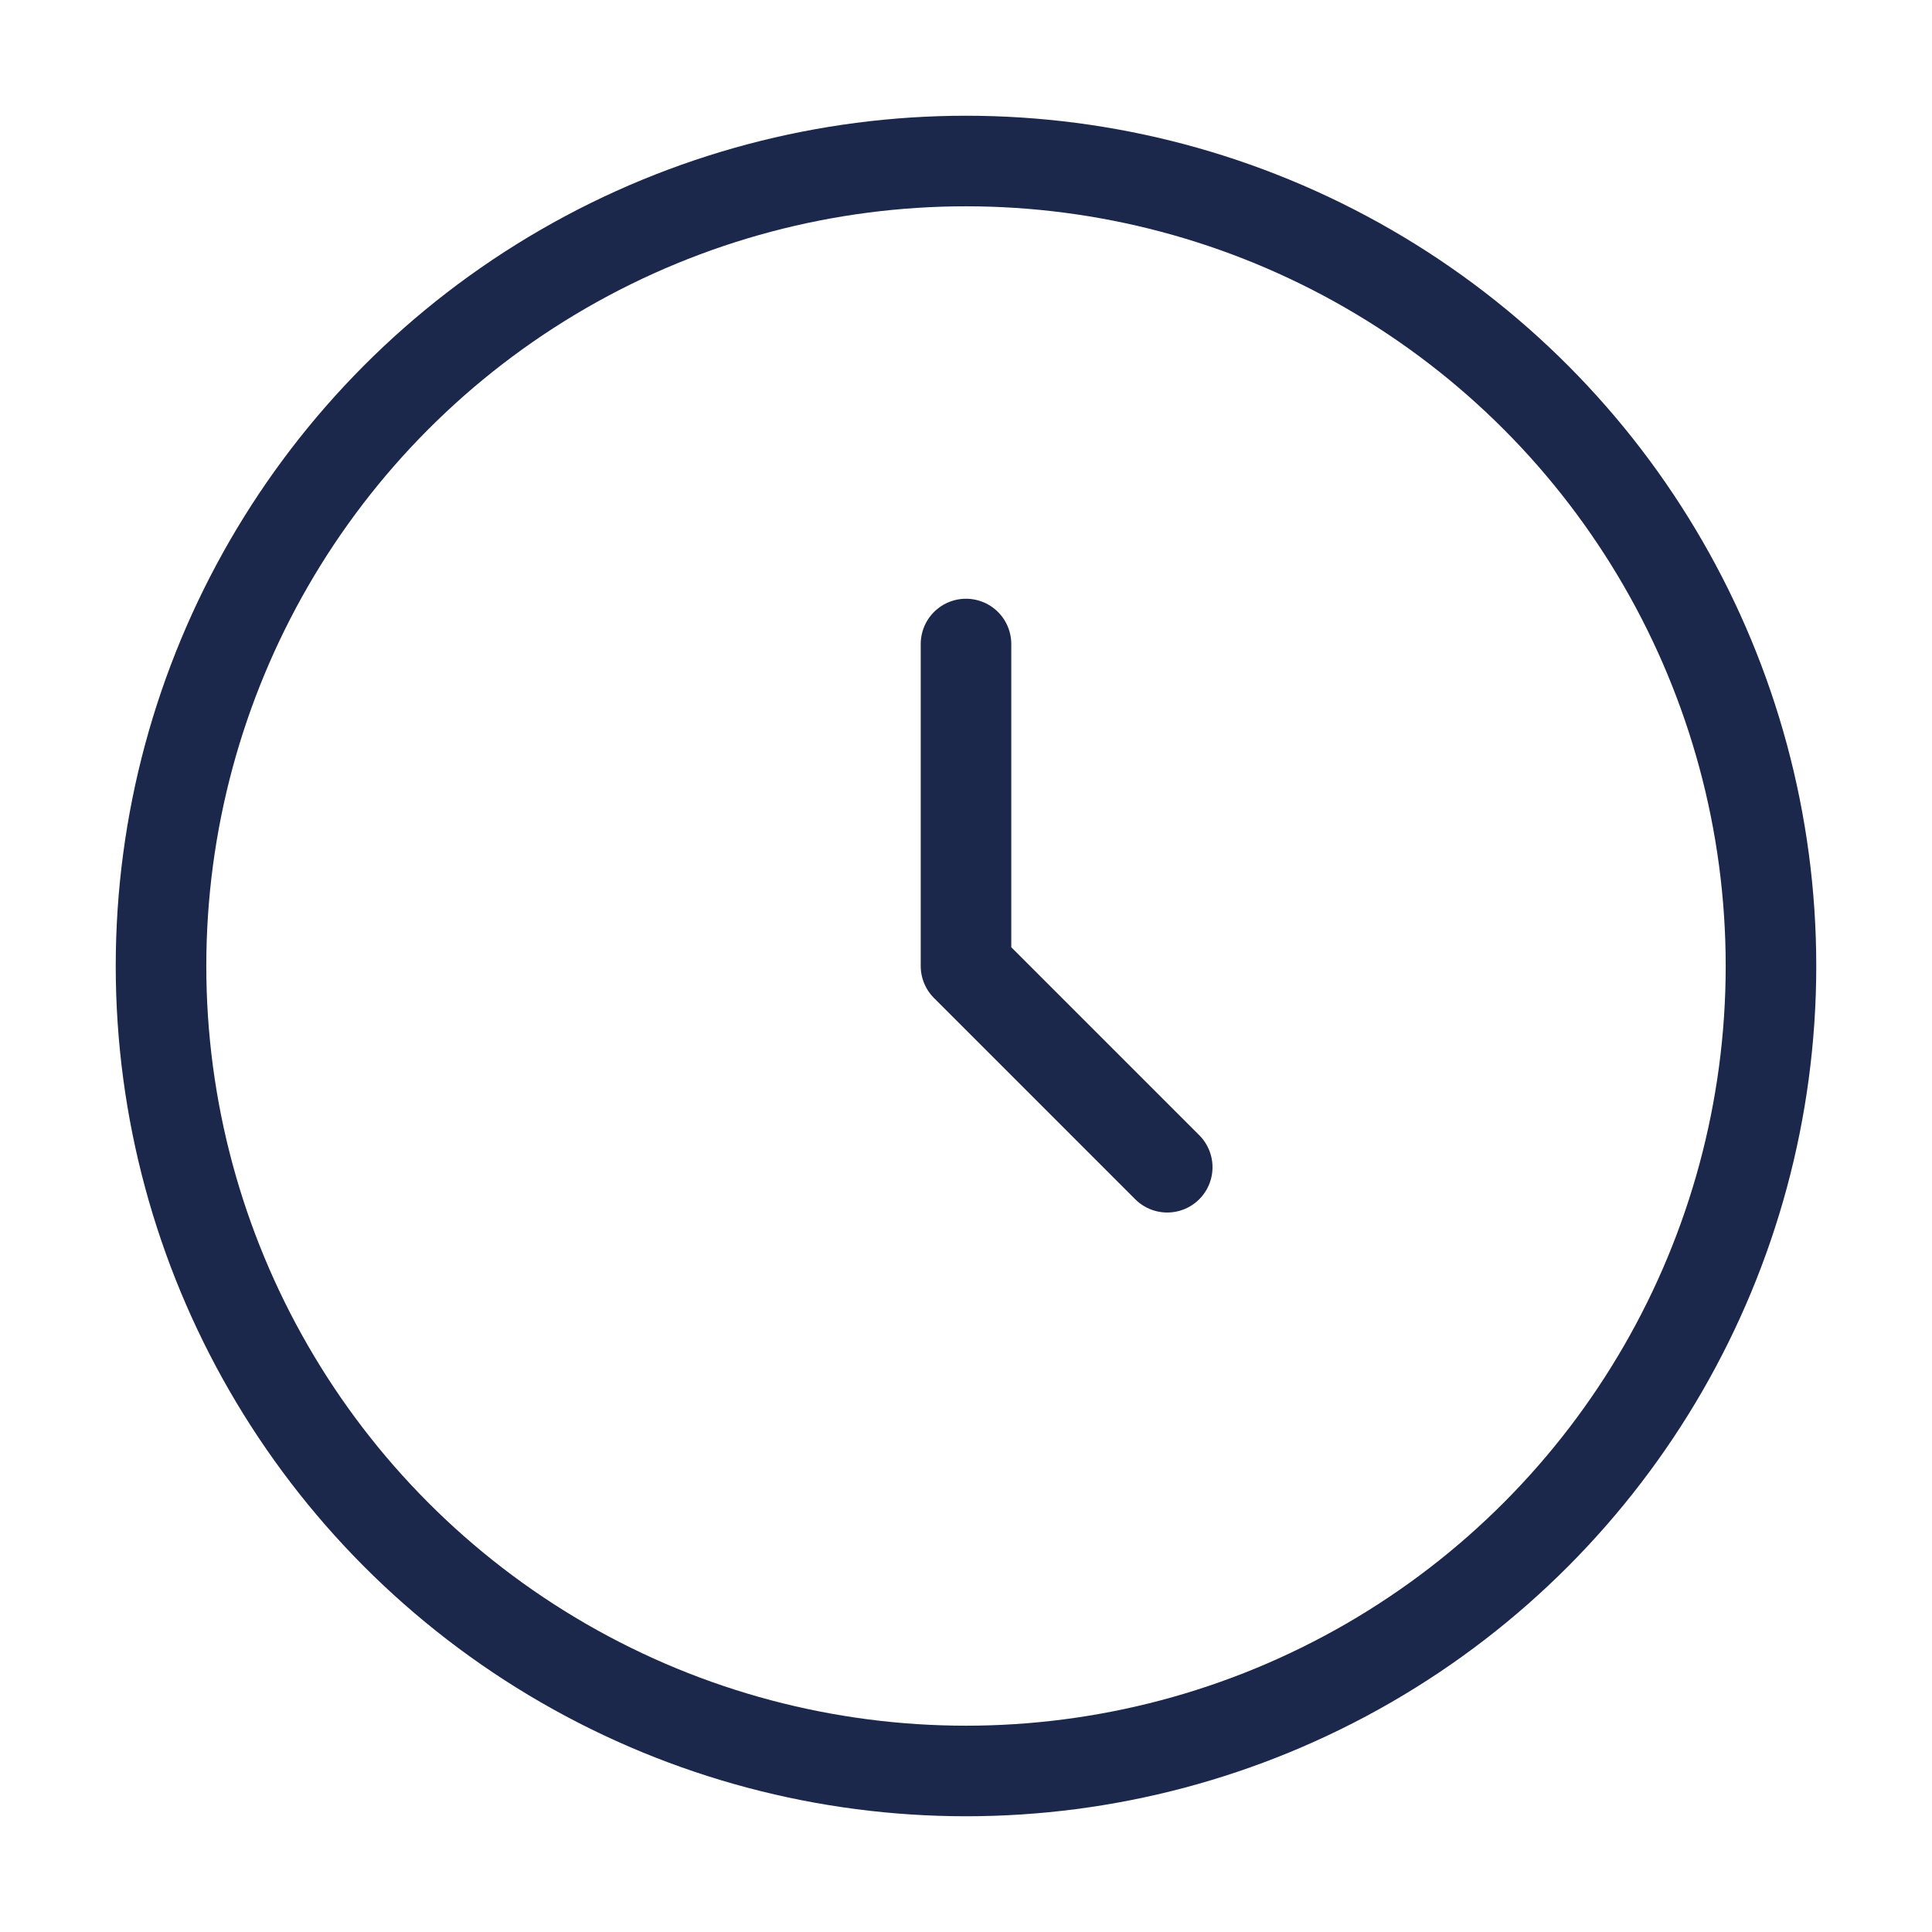
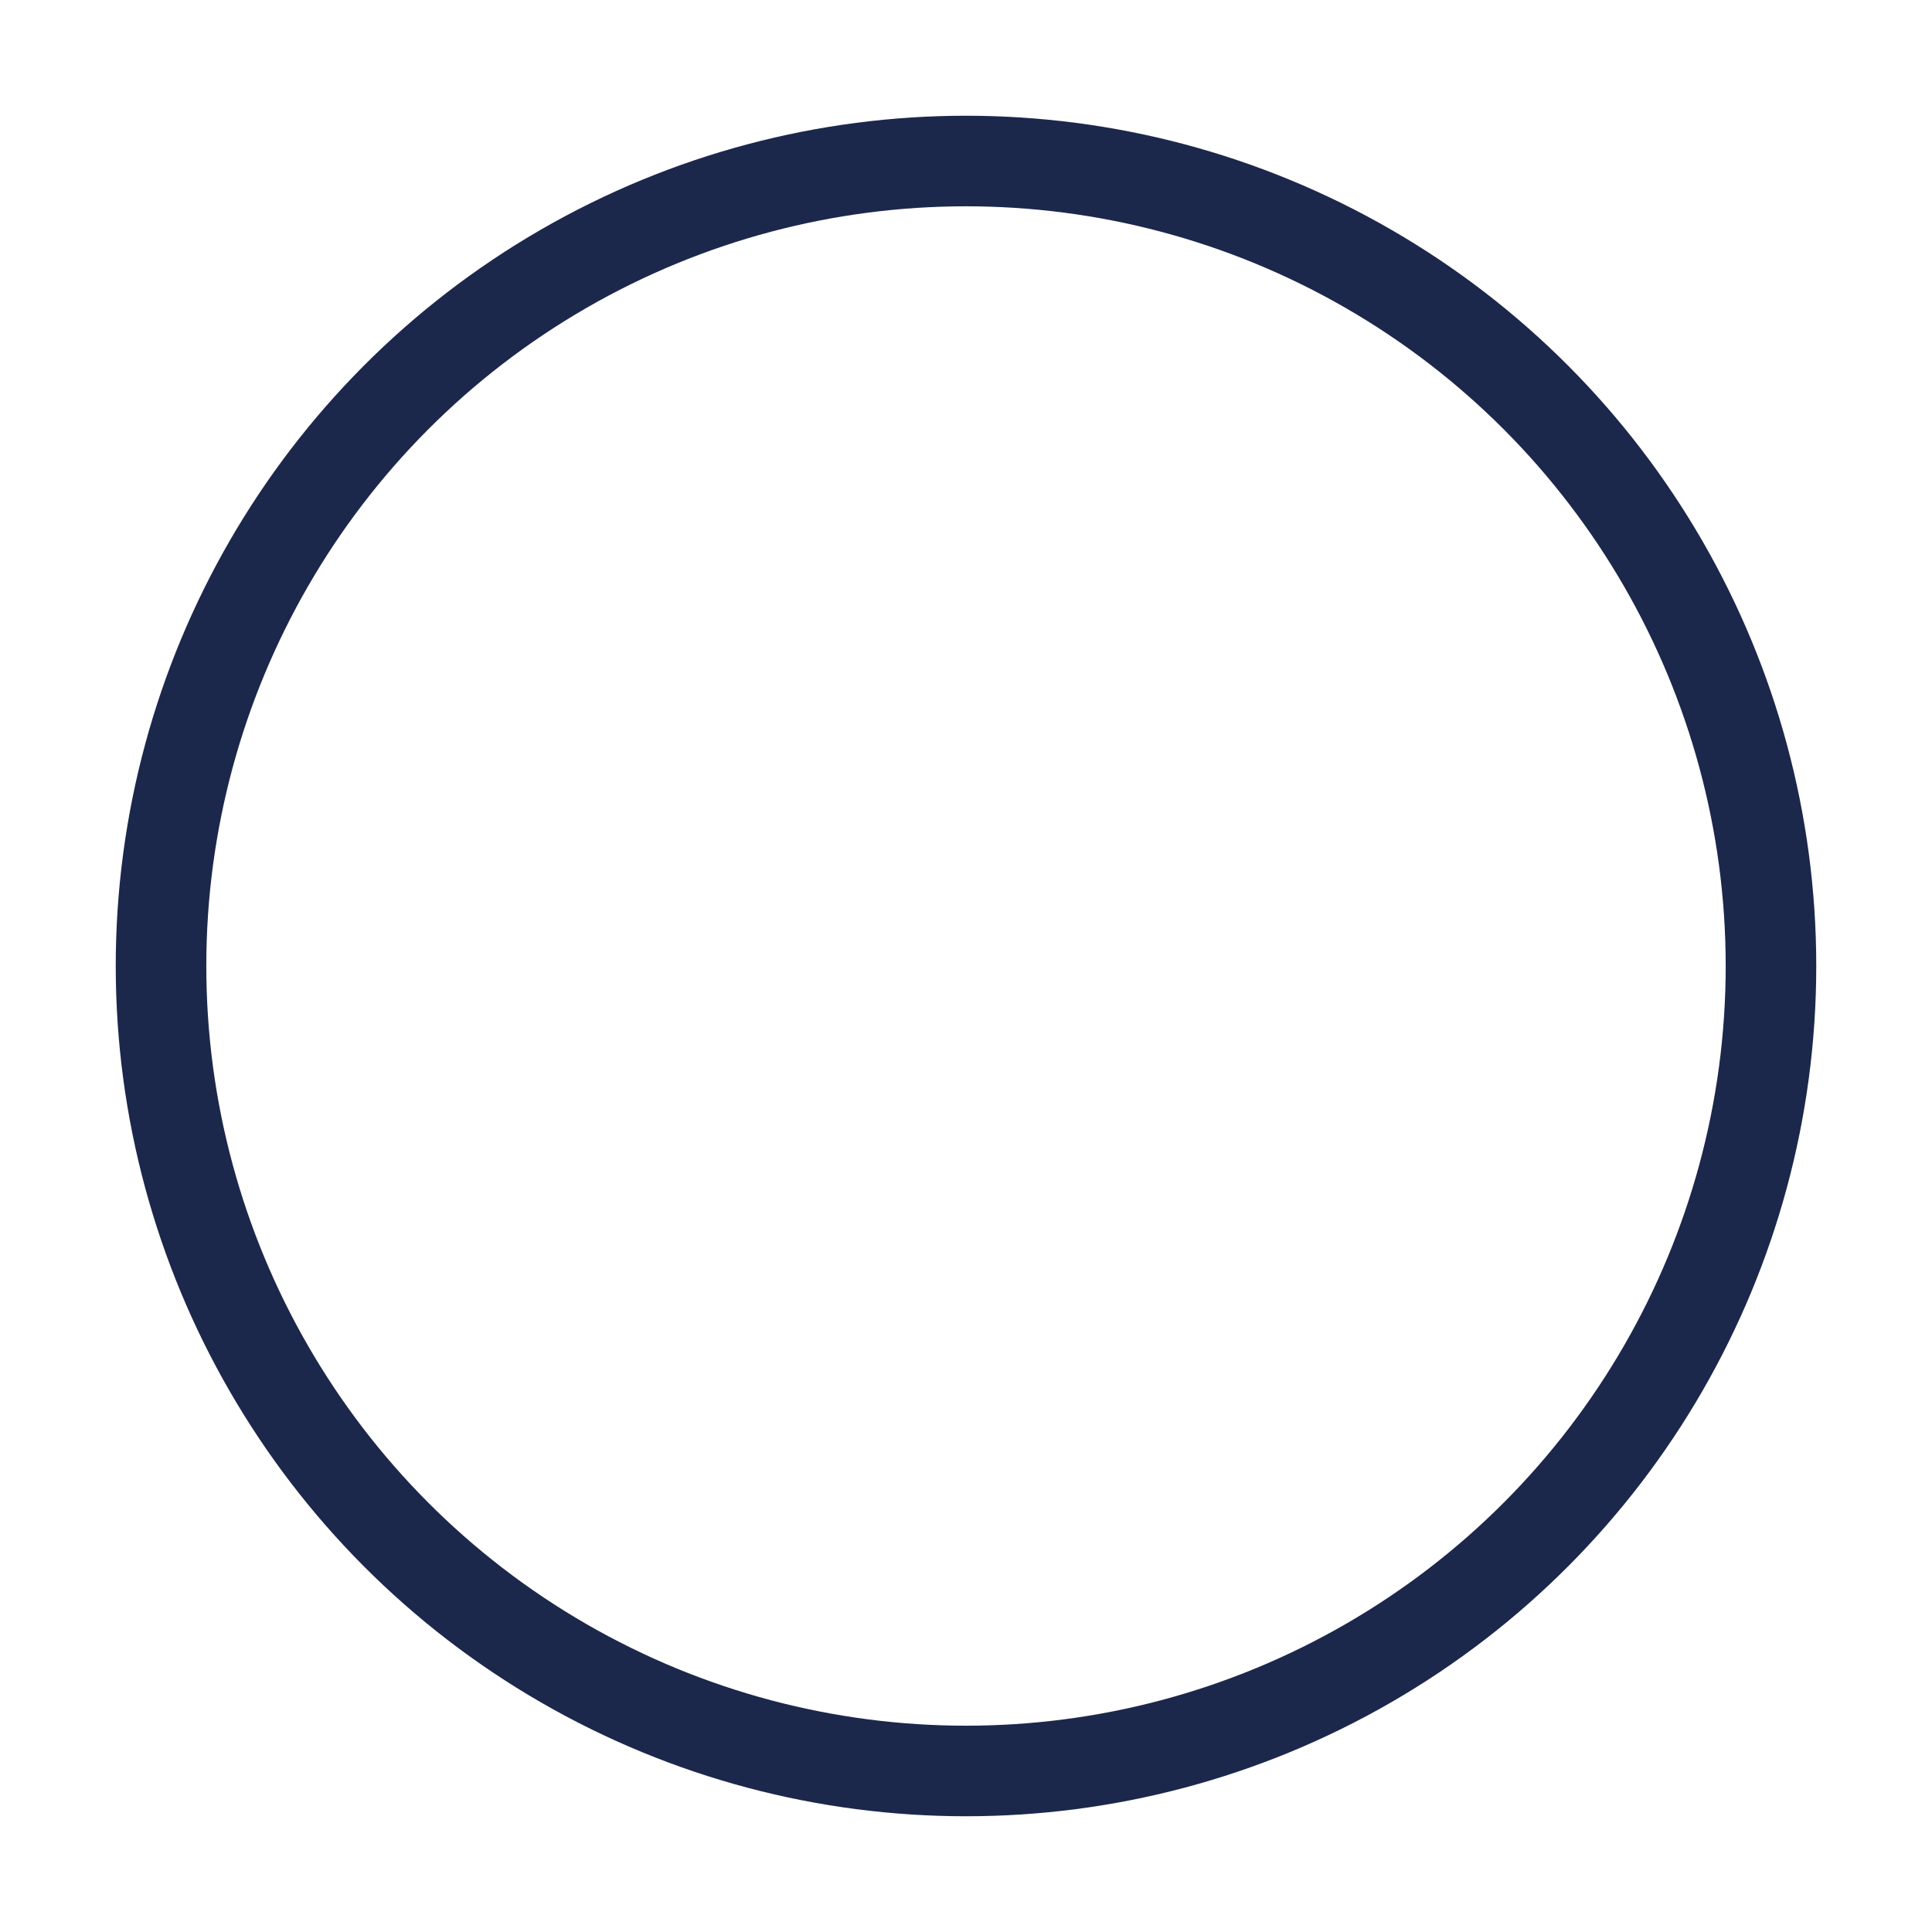
<svg xmlns="http://www.w3.org/2000/svg" width="32" height="32" viewBox="0 0 32 32" fill="none">
  <circle cx="16" cy="16" r="13.333" stroke="#1C274C" stroke-width="1.5" />
-   <path d="M16 10.667V16L19.333 19.333" stroke="#1C274C" stroke-width="1.5" stroke-linecap="round" stroke-linejoin="round" />
</svg>